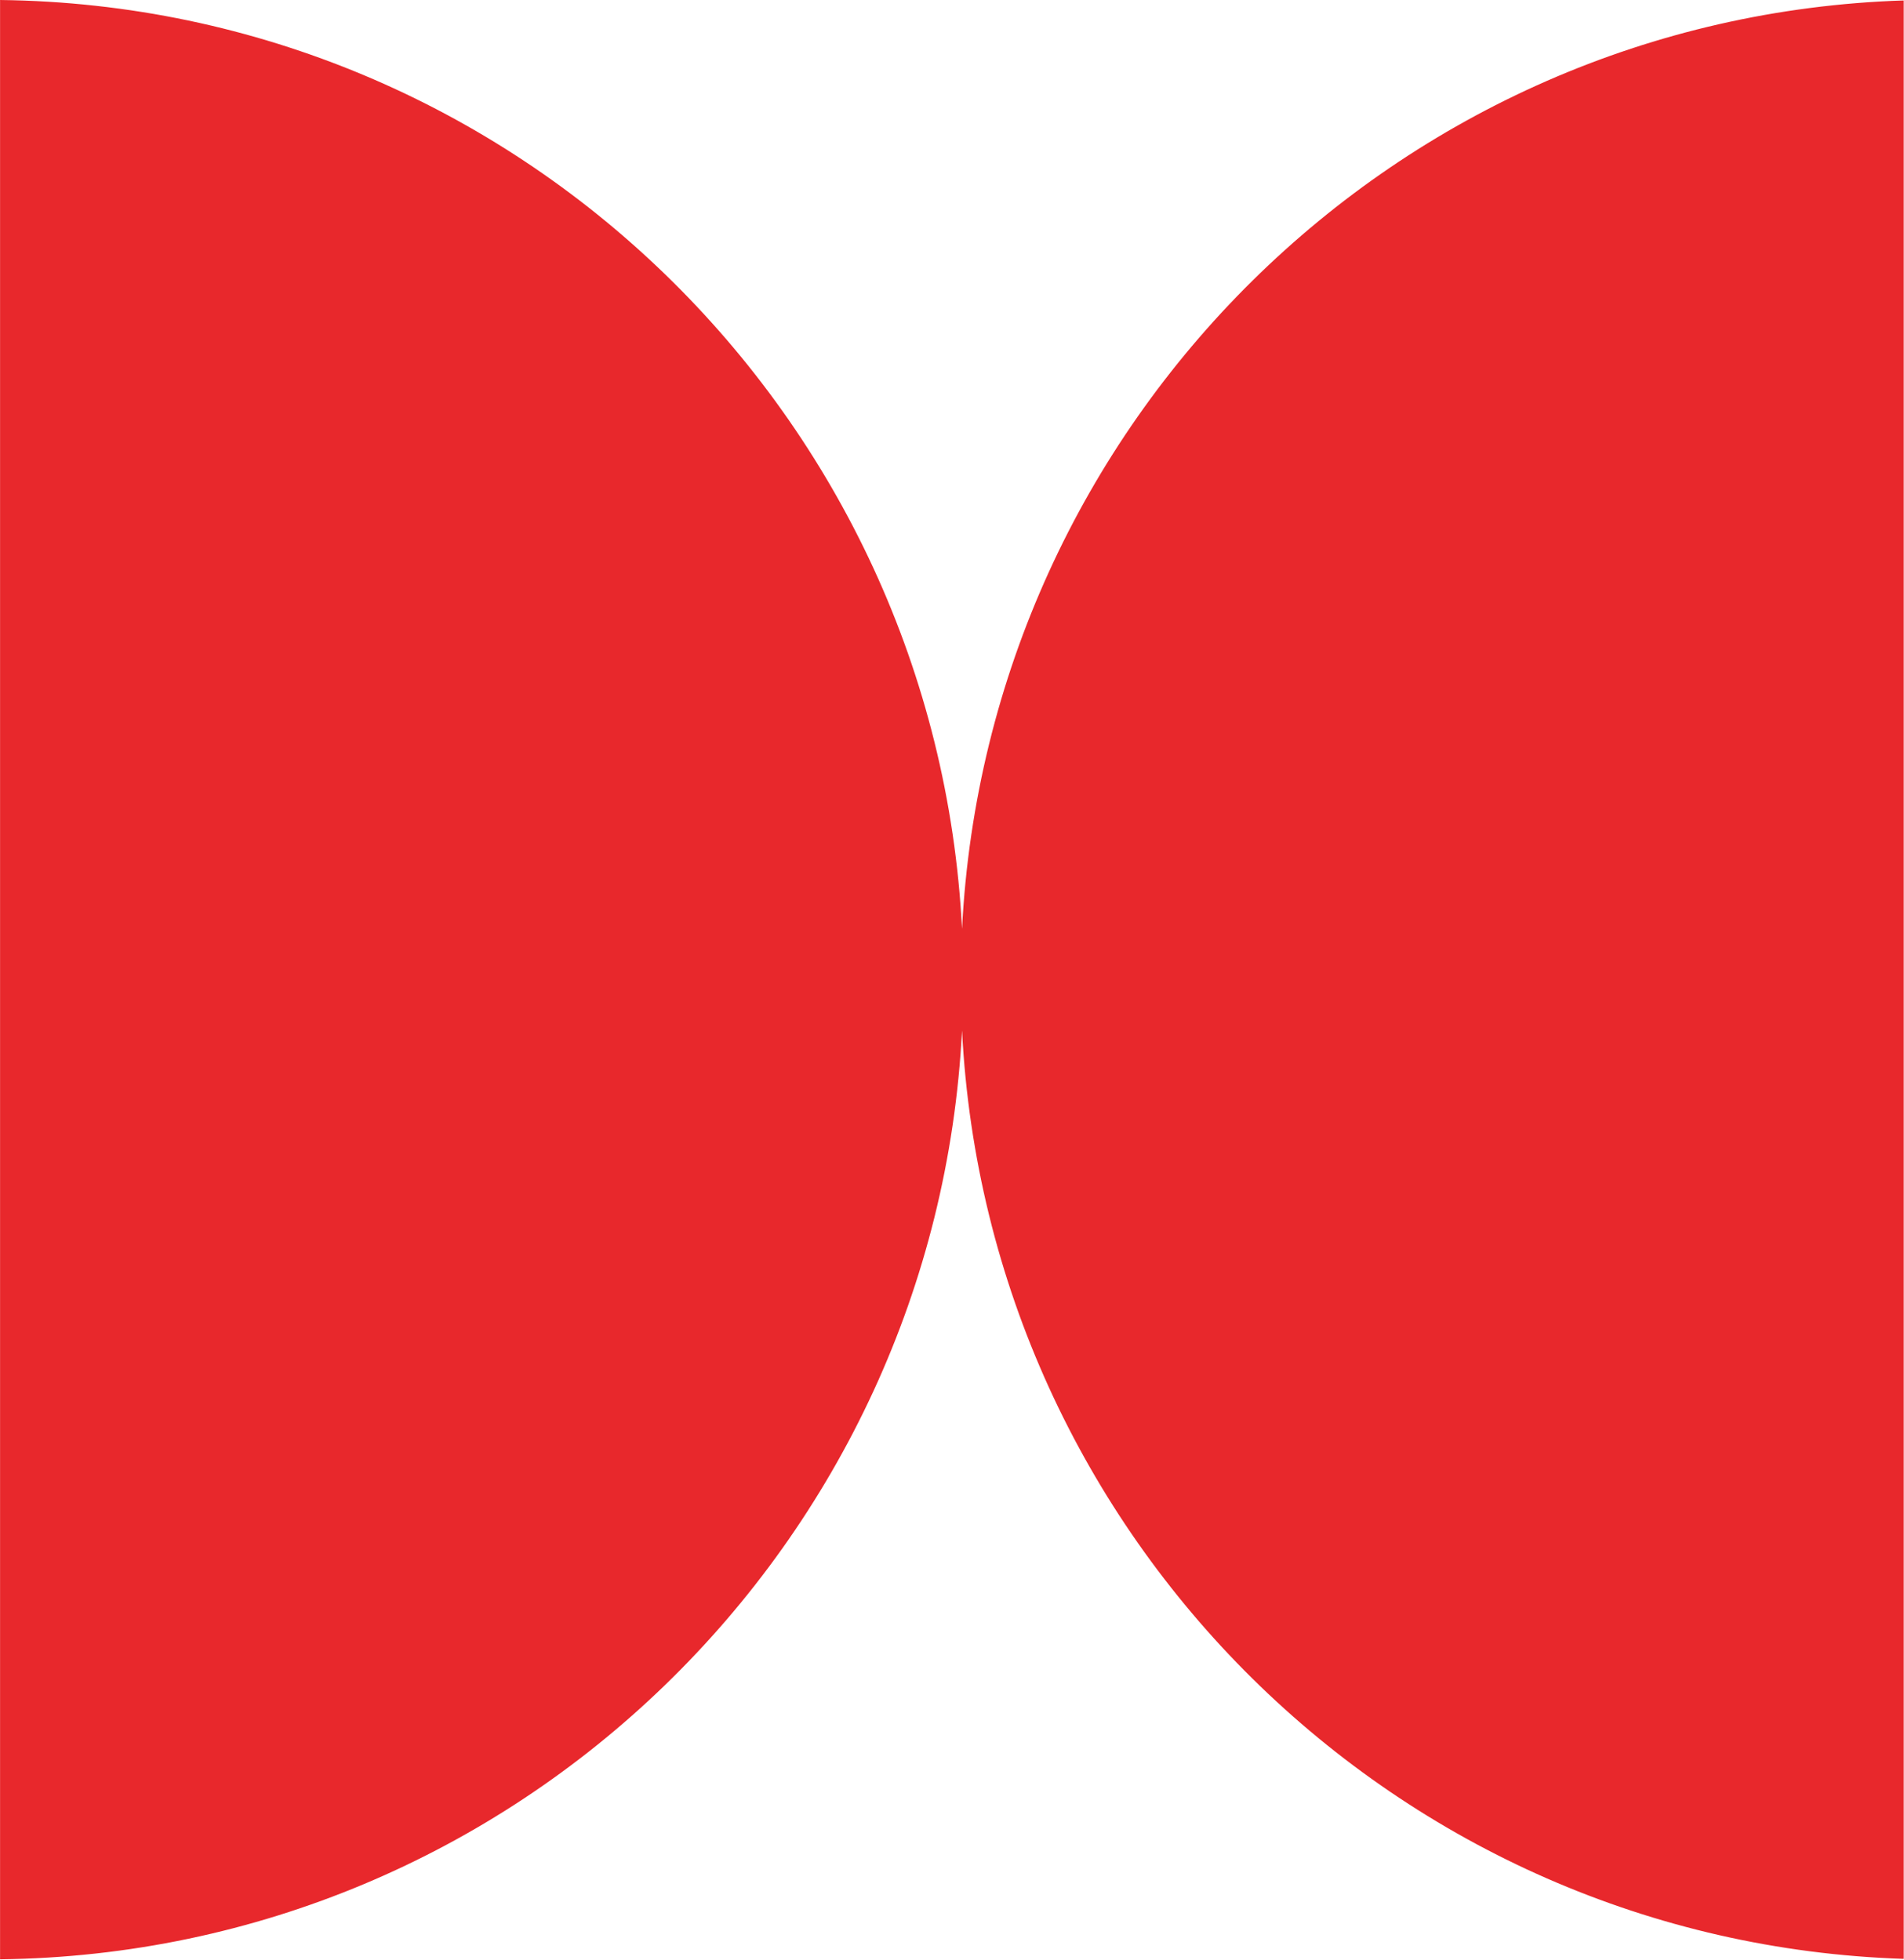
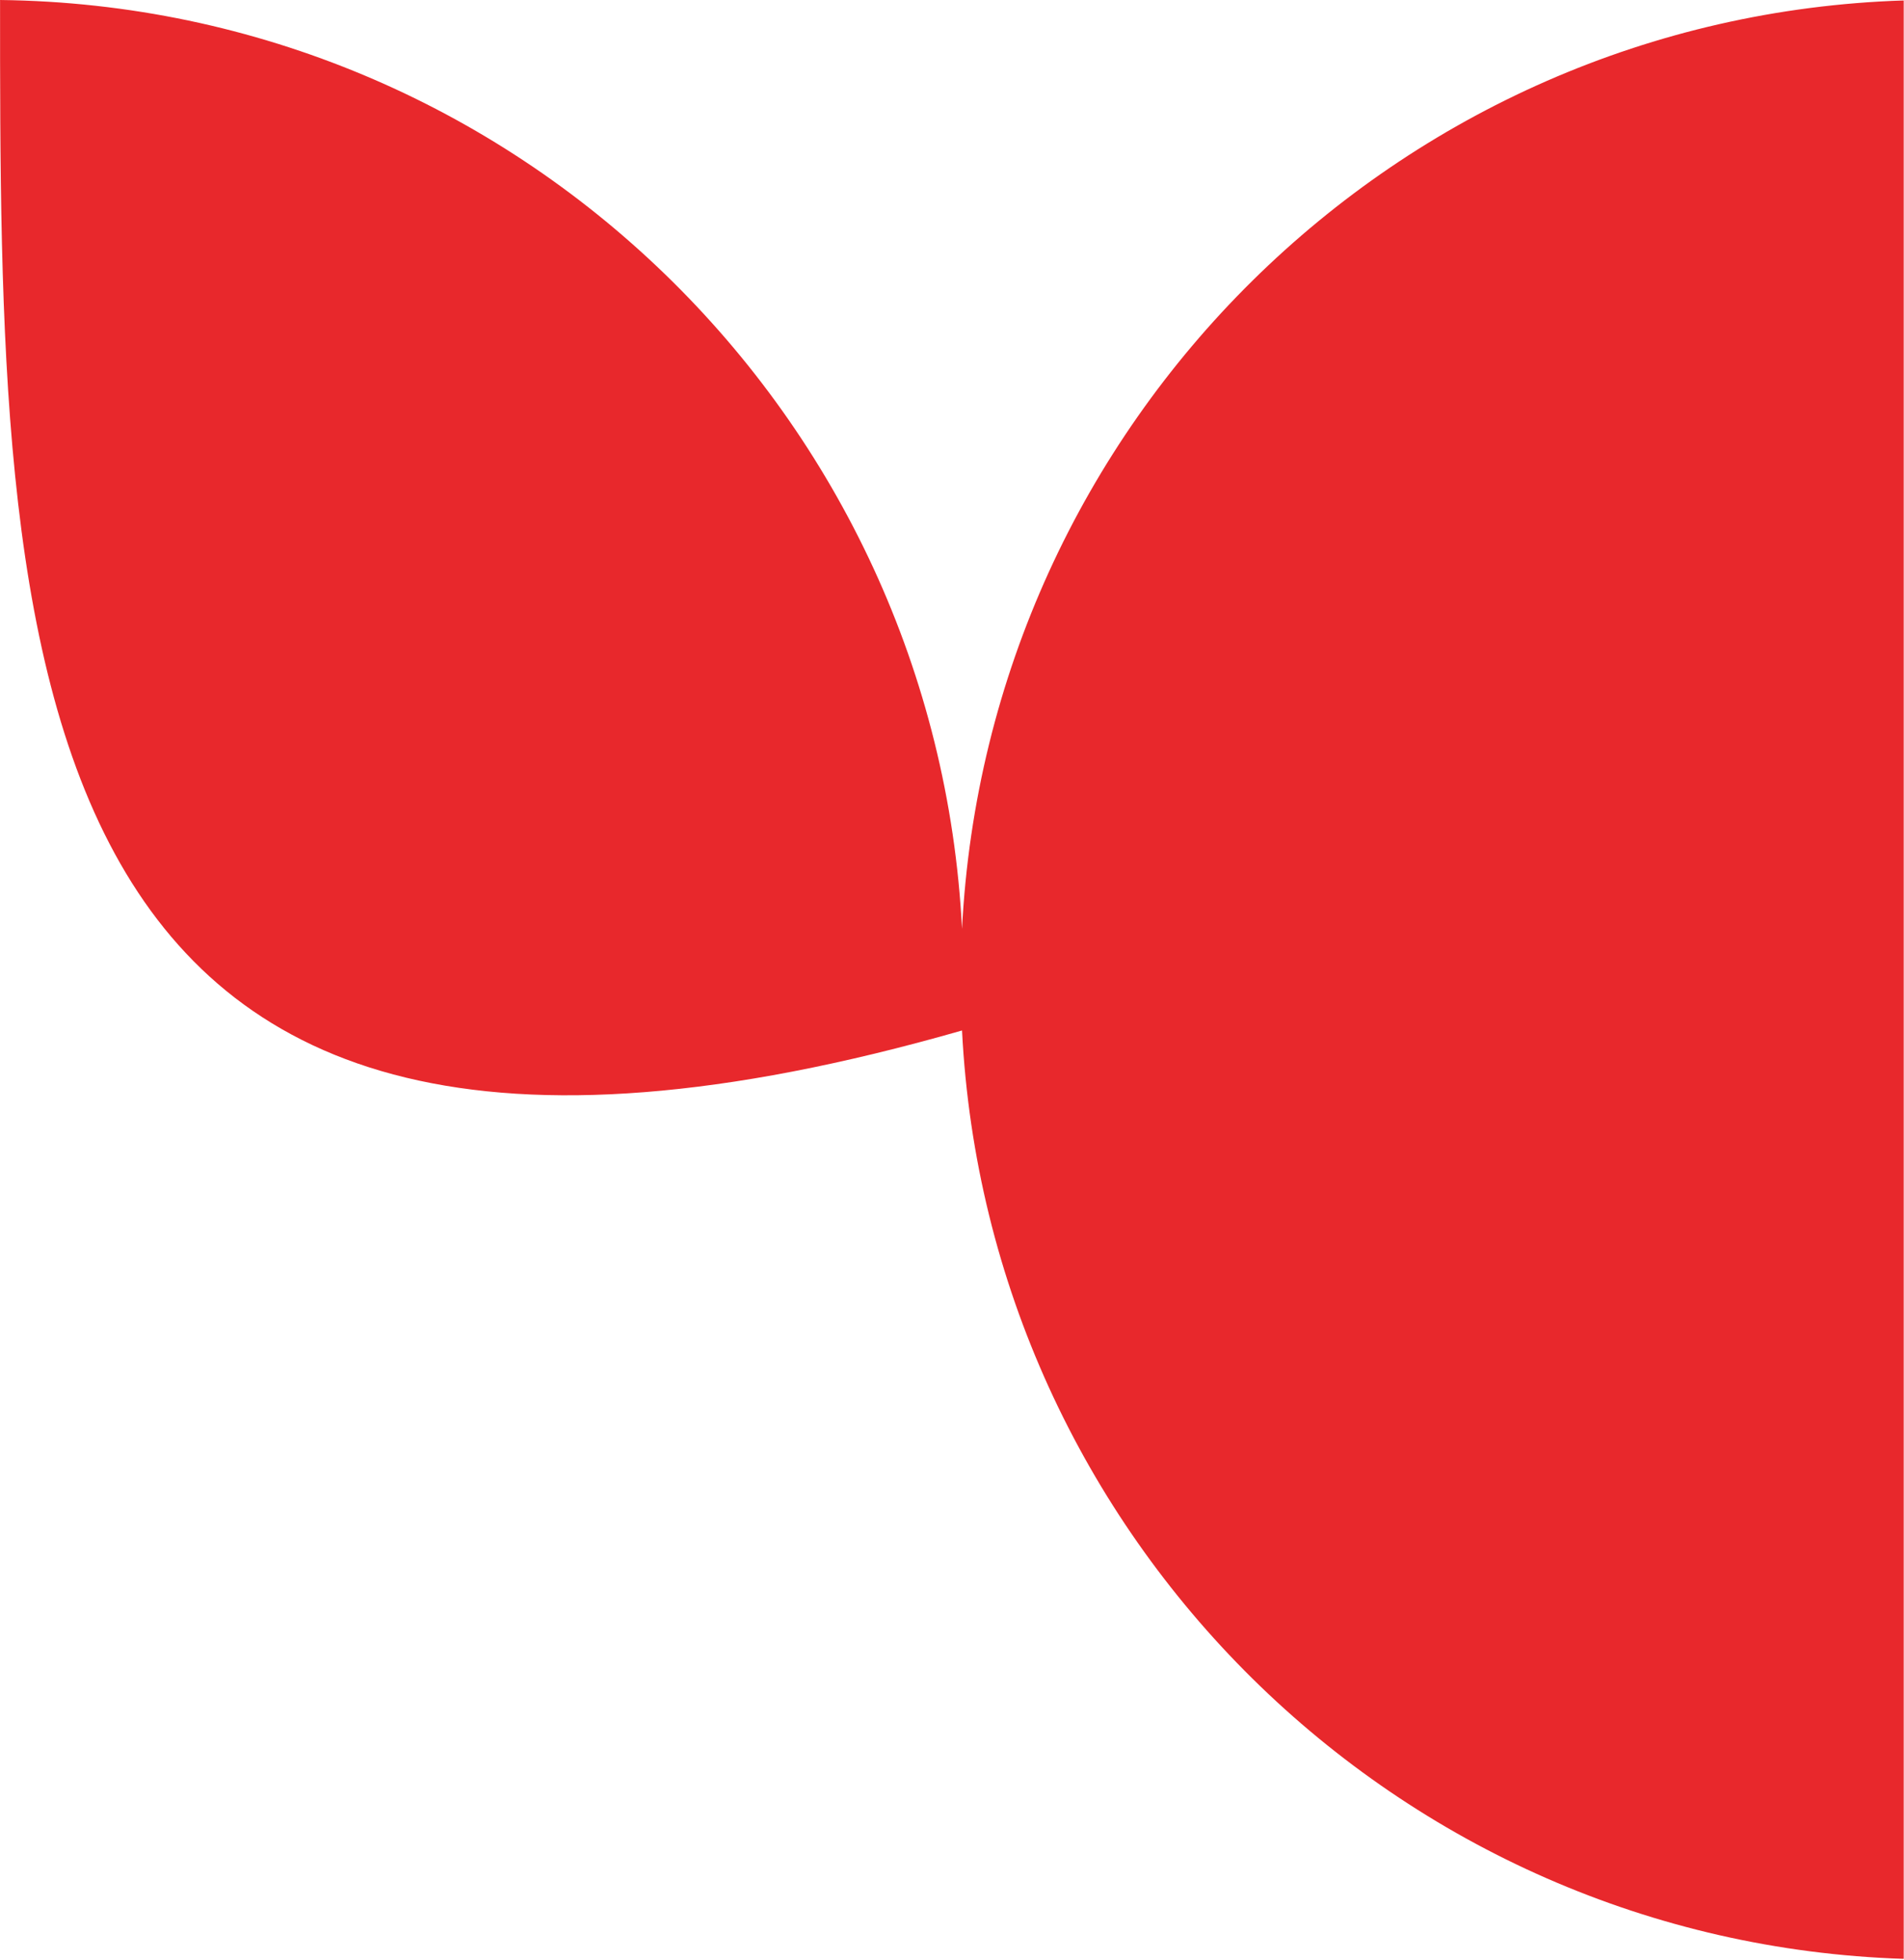
<svg xmlns="http://www.w3.org/2000/svg" viewBox="0 0 34.00 35.00" data-guides="{&quot;vertical&quot;:[],&quot;horizontal&quot;:[]}">
-   <path fill="#e8282c" stroke="none" fill-opacity="1" stroke-width="1" stroke-opacity="1" clip-rule="evenodd" fill-rule="evenodd" id="tSvg25ec8fe575" title="Path 1" d="M17.179 18.405C16.713 27.579 9.218 34.887 0.001 34.994C0.001 23.329 0.001 11.665 0.001 0C9.218 0.107 16.713 7.415 17.179 16.589C17.639 7.536 24.945 0.3 33.995 0.008C33.995 11.667 33.995 23.327 33.995 34.986C24.945 34.694 17.639 27.458 17.179 18.405Z" />
+   <path fill="#e8282c" stroke="none" fill-opacity="1" stroke-width="1" stroke-opacity="1" clip-rule="evenodd" fill-rule="evenodd" id="tSvg25ec8fe575" title="Path 1" d="M17.179 18.405C0.001 23.329 0.001 11.665 0.001 0C9.218 0.107 16.713 7.415 17.179 16.589C17.639 7.536 24.945 0.3 33.995 0.008C33.995 11.667 33.995 23.327 33.995 34.986C24.945 34.694 17.639 27.458 17.179 18.405Z" />
  <defs />
</svg>